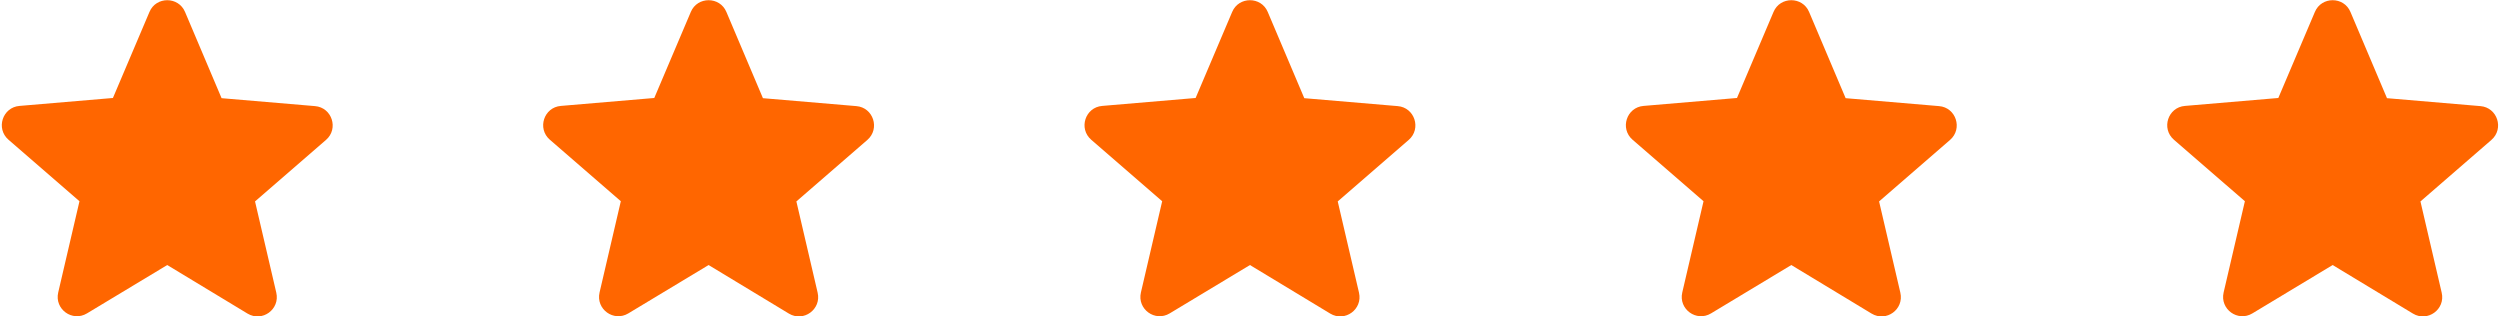
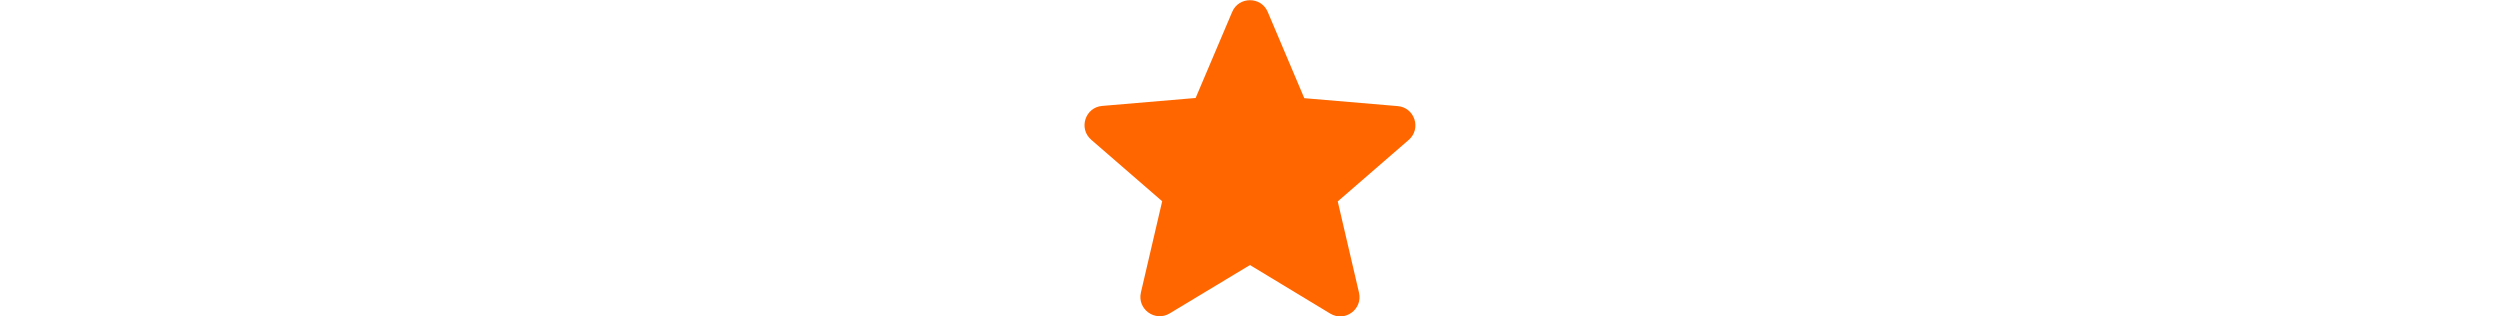
<svg xmlns="http://www.w3.org/2000/svg" width="1114" height="141" viewBox="0 0 1114 141" fill="none">
-   <path d="M74.526 118.098L110.28 139.722C116.827 143.685 124.839 137.827 123.116 130.418L113.64 89.754L145.258 62.357C151.03 57.361 147.928 47.884 140.347 47.281L98.735 43.748L82.453 5.325C79.523 -1.654 69.53 -1.654 66.6 5.325L50.318 43.662L8.706 47.195C1.125 47.798 -1.977 57.274 3.795 62.271L35.413 89.668L25.937 130.332C24.214 137.741 32.226 143.599 38.773 139.636L74.526 118.098V118.098Z" fill="#FF6600" />
-   <path d="M315.753 118.098L351.506 139.722C358.054 143.685 366.066 137.827 364.343 130.418L354.866 89.754L386.484 62.357C392.256 57.361 389.155 47.884 381.573 47.281L339.962 43.748L323.679 5.325C320.75 -1.654 310.756 -1.654 307.827 5.325L291.544 43.662L249.932 47.195C242.351 47.798 239.249 57.274 245.022 62.271L276.64 89.668L267.163 130.332C265.44 137.741 273.452 143.599 280 139.636L315.753 118.098V118.098Z" fill="#FF6600" />
  <path d="M556.98 118.098L592.733 139.722C599.281 143.685 607.293 137.827 605.57 130.418L596.093 89.754L627.711 62.357C633.483 57.361 630.382 47.884 622.8 47.281L581.189 43.748L564.906 5.325C561.977 -1.654 551.983 -1.654 549.054 5.325L532.771 43.662L491.16 47.195C483.578 47.798 480.477 57.274 486.249 62.271L517.867 89.668L508.39 130.332C506.667 137.741 514.679 143.599 521.227 139.636L556.98 118.098V118.098Z" fill="#FF6600" />
-   <path d="M798.206 118.098L833.96 139.722C840.507 143.685 848.519 137.827 846.796 130.418L837.32 89.754L868.937 62.357C874.71 57.361 871.608 47.884 864.027 47.281L822.415 43.748L806.132 5.325C803.203 -1.654 793.21 -1.654 790.28 5.325L773.998 43.662L732.386 47.195C724.805 47.798 721.703 57.274 727.475 62.271L759.093 89.668L749.616 130.332C747.893 137.741 755.906 143.599 762.453 139.636L798.206 118.098V118.098Z" fill="#FF6600" />
-   <path d="M1039.43 118.098L1075.19 139.722C1081.73 143.685 1089.75 137.827 1088.02 130.418L1078.55 89.754L1110.16 62.357C1115.94 57.361 1112.83 47.884 1105.25 47.281L1063.64 43.748L1047.36 5.325C1044.43 -1.654 1034.44 -1.654 1031.51 5.325L1015.22 43.662L973.612 47.195C966.031 47.798 962.929 57.274 968.702 62.271L1000.32 89.668L990.843 130.332C989.12 137.741 997.132 143.599 1003.68 139.636L1039.43 118.098V118.098Z" fill="#FF6600" />
</svg>